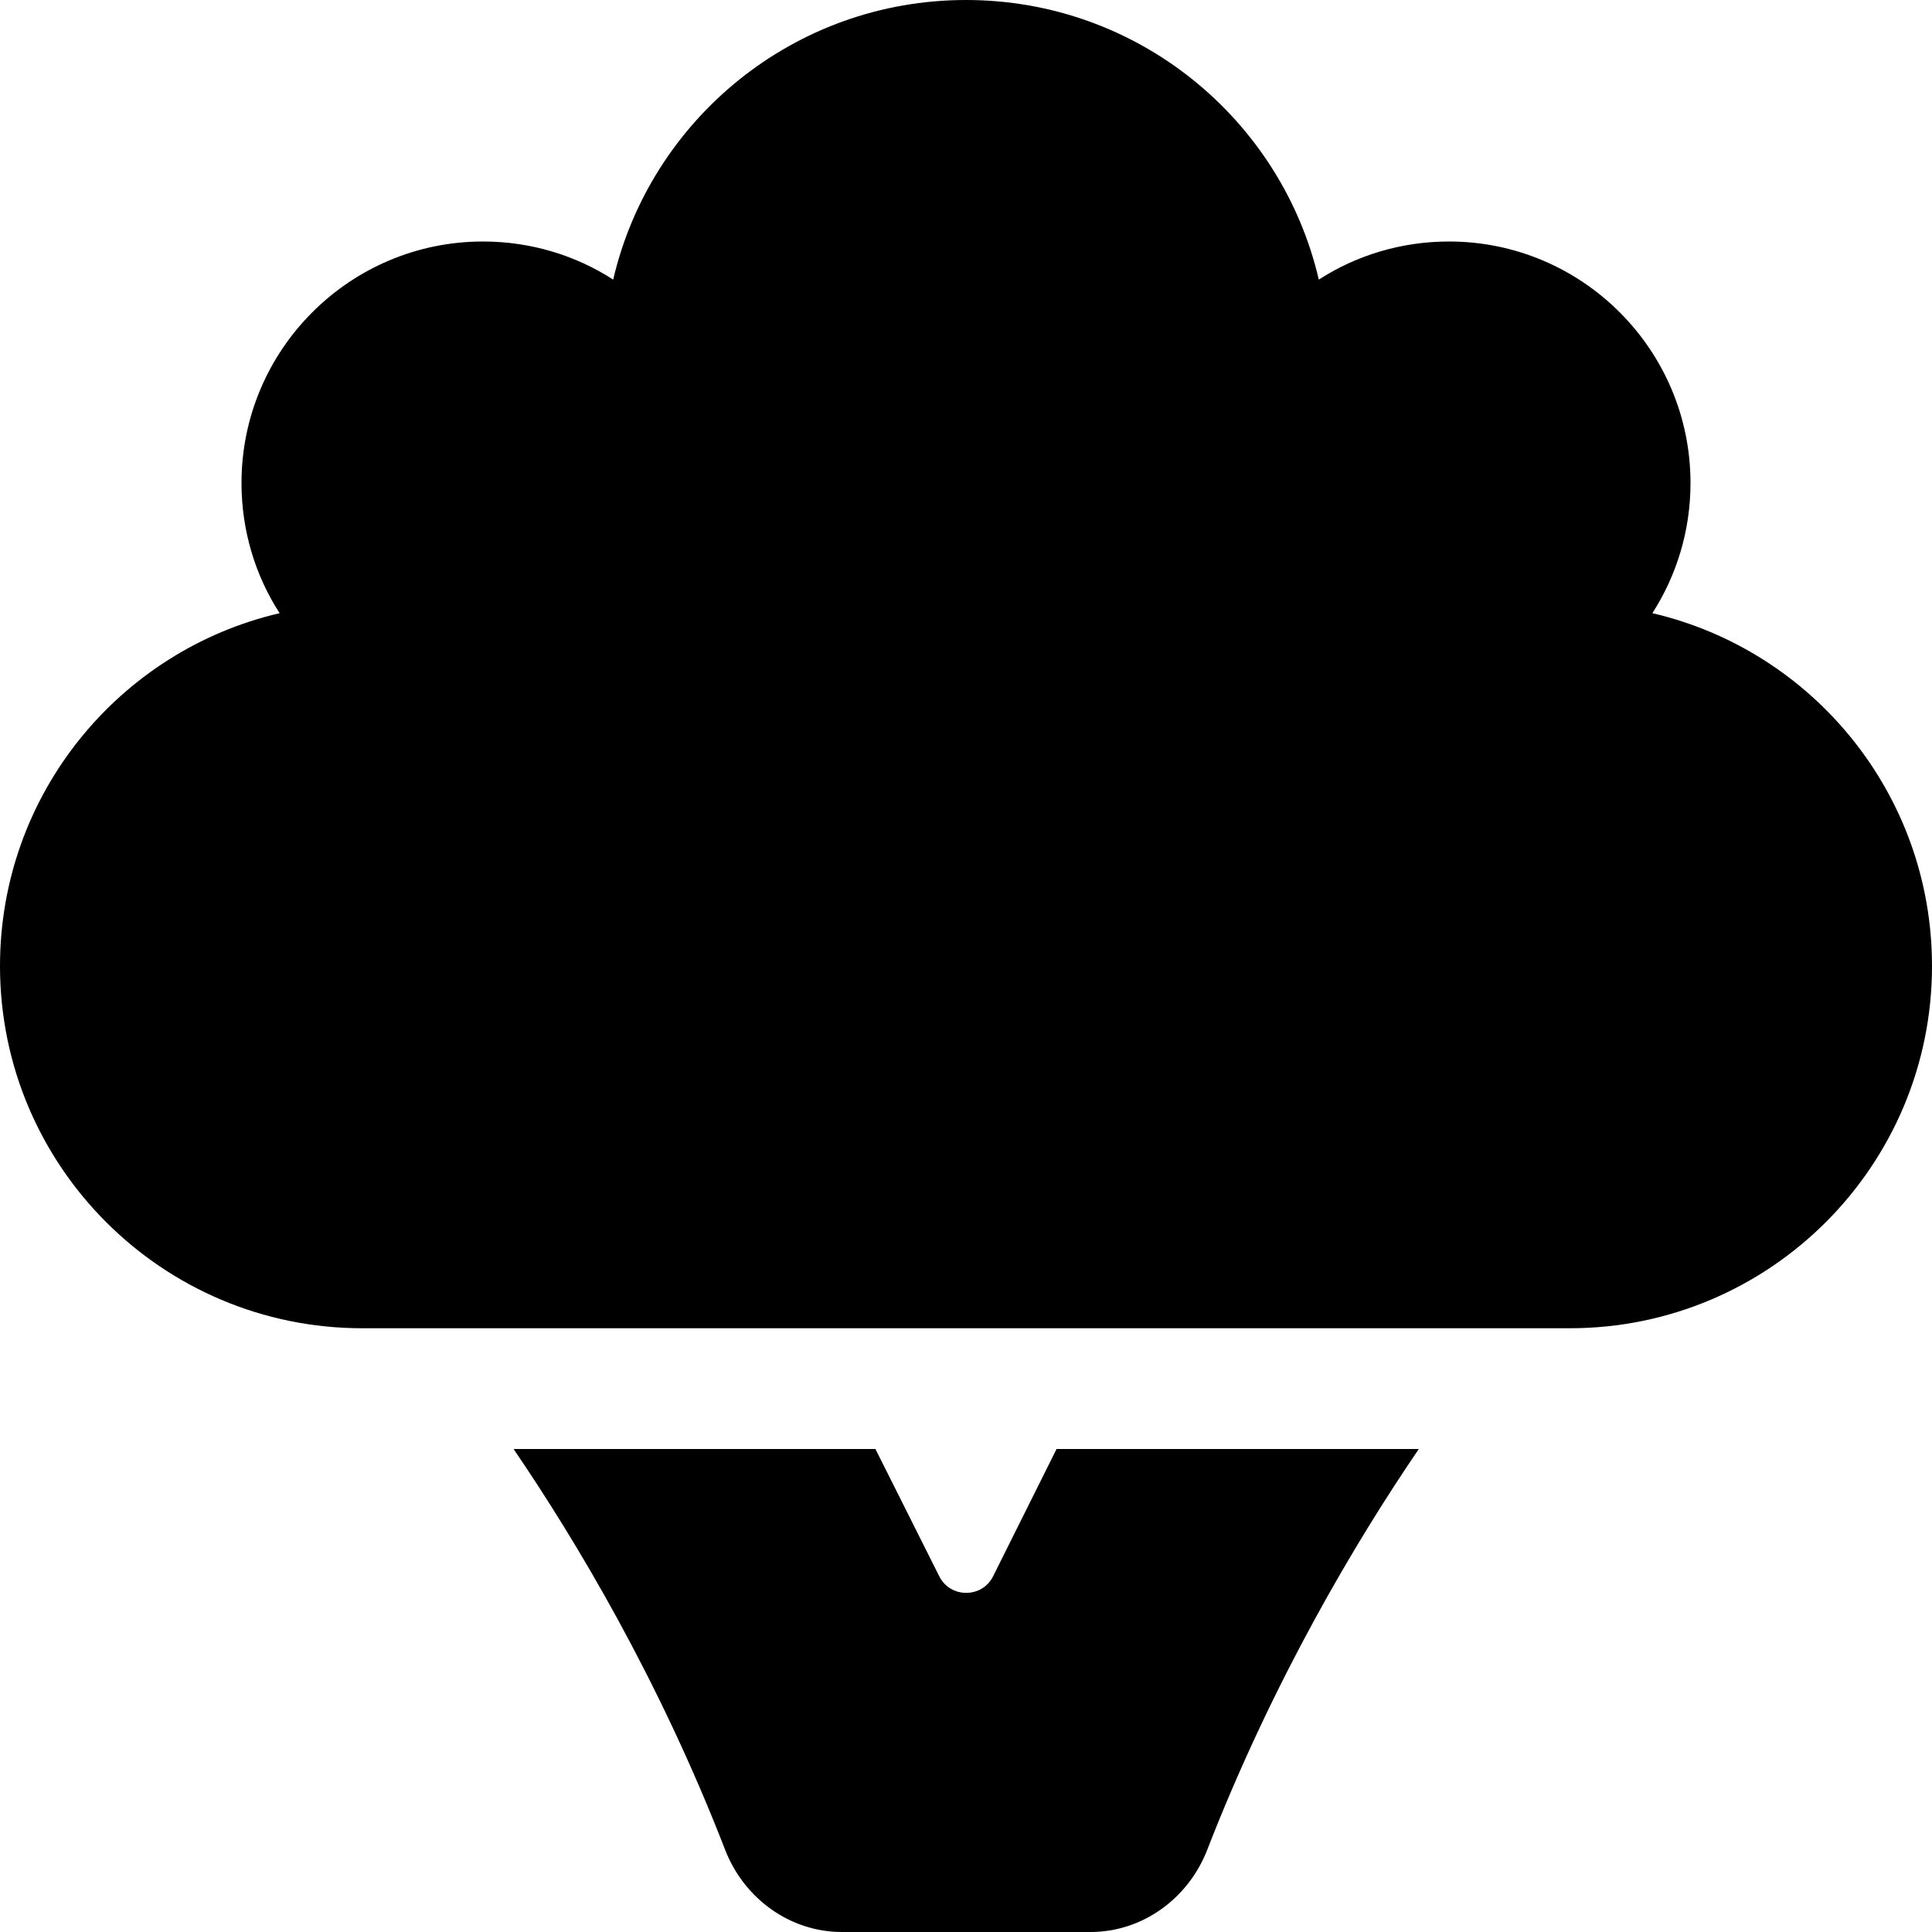
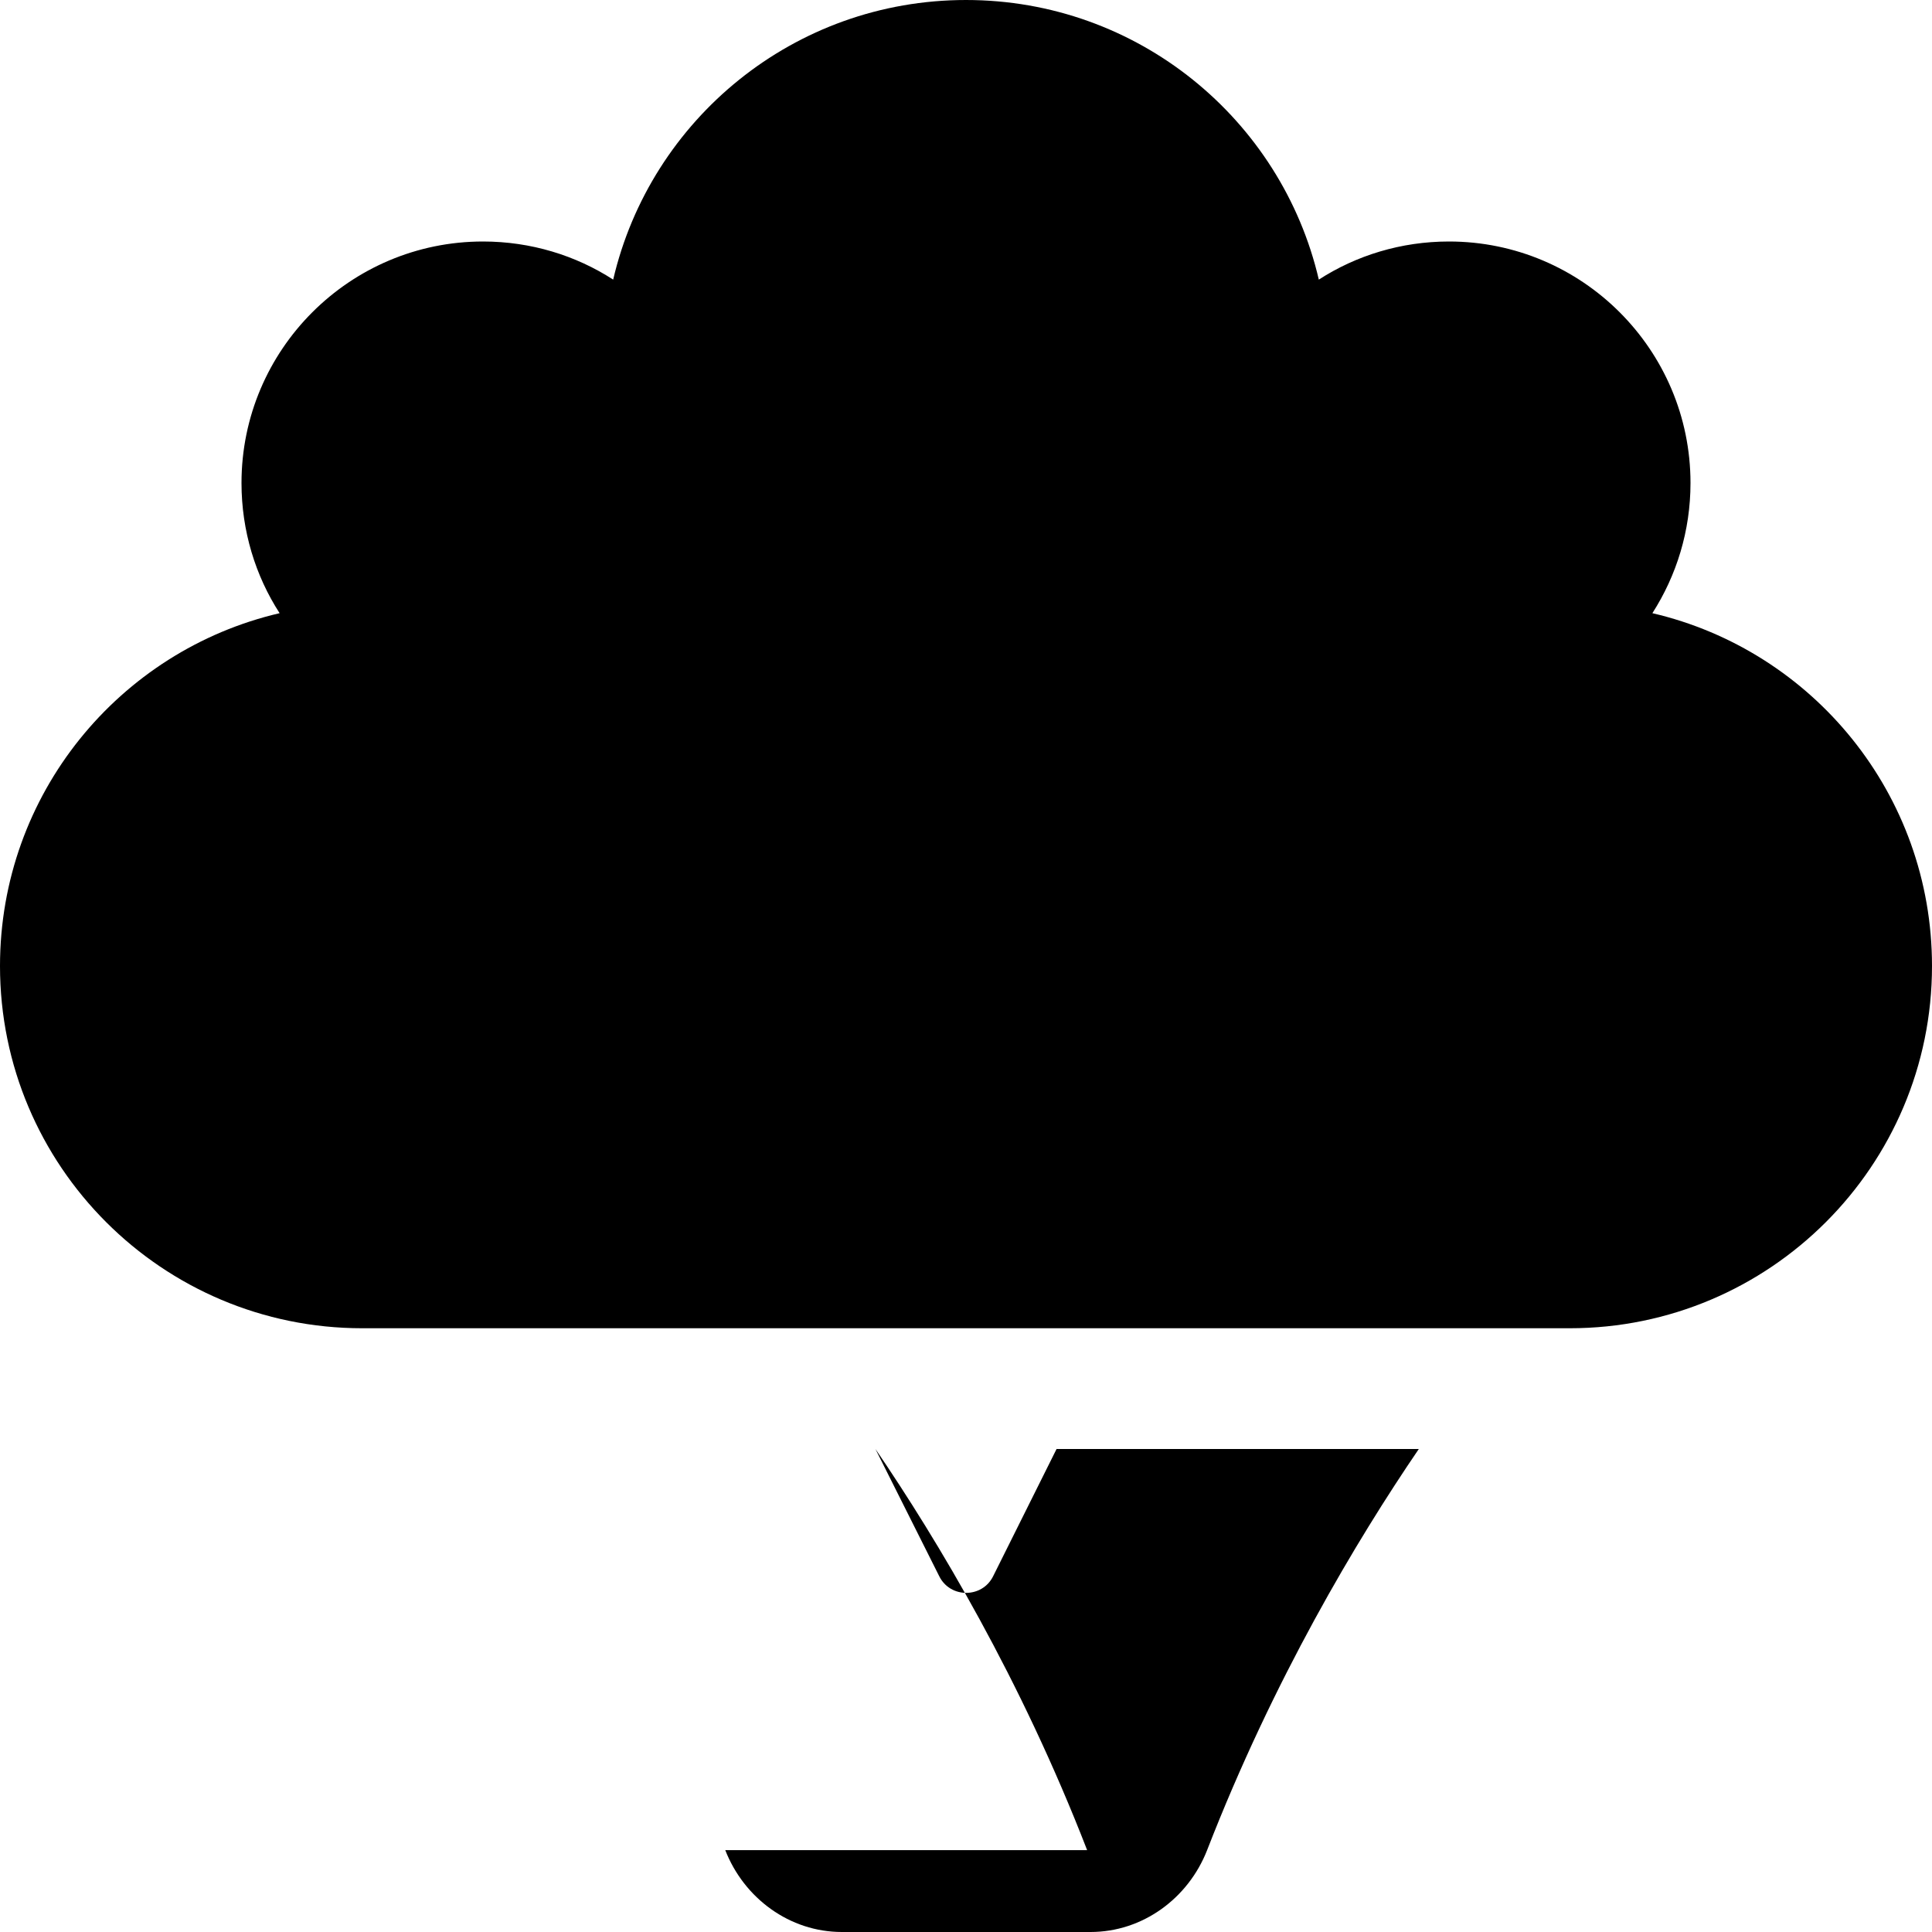
<svg xmlns="http://www.w3.org/2000/svg" viewBox="0 0 512 512">
-   <path d="M0 256c0 53 43 96 96 96H416c53 0 96-43 96-96c0-45.5-31.6-83.6-74.1-93.5c6.4-10 10.1-21.8 10.1-34.5c0-35.3-28.7-64-64-64c-12.7 0-24.6 3.7-34.5 10.1C339.6 31.6 301.5 0 256 0s-83.6 31.6-93.5 74.1C152.6 67.7 140.7 64 128 64c-35.3 0-64 28.7-64 64c0 12.7 3.7 24.6 10.1 34.5C31.6 172.4 0 210.5 0 256zM192.2 490.3c5 12.8 17.1 21.7 30.9 21.7h65.9c13.8 0 25.9-8.9 30.9-21.7c17.6-45.3 39.6-82.1 56.1-106.3H280l-16.8 33.7c-2.9 5.9-11.4 5.9-14.3 0L232 384H136.1c16.5 24.2 38.5 60.9 56.1 106.3z" />
+   <path d="M0 256c0 53 43 96 96 96H416c53 0 96-43 96-96c0-45.5-31.6-83.6-74.1-93.5c6.4-10 10.1-21.8 10.1-34.5c0-35.3-28.7-64-64-64c-12.7 0-24.6 3.7-34.5 10.1C339.6 31.6 301.5 0 256 0s-83.6 31.6-93.5 74.1C152.6 67.7 140.7 64 128 64c-35.3 0-64 28.7-64 64c0 12.7 3.7 24.6 10.1 34.5C31.6 172.4 0 210.5 0 256zM192.2 490.3c5 12.8 17.1 21.7 30.9 21.7h65.9c13.8 0 25.9-8.9 30.9-21.7c17.6-45.3 39.6-82.1 56.1-106.3H280l-16.8 33.7c-2.9 5.9-11.4 5.9-14.3 0L232 384c16.5 24.2 38.5 60.9 56.1 106.3z" />
</svg>